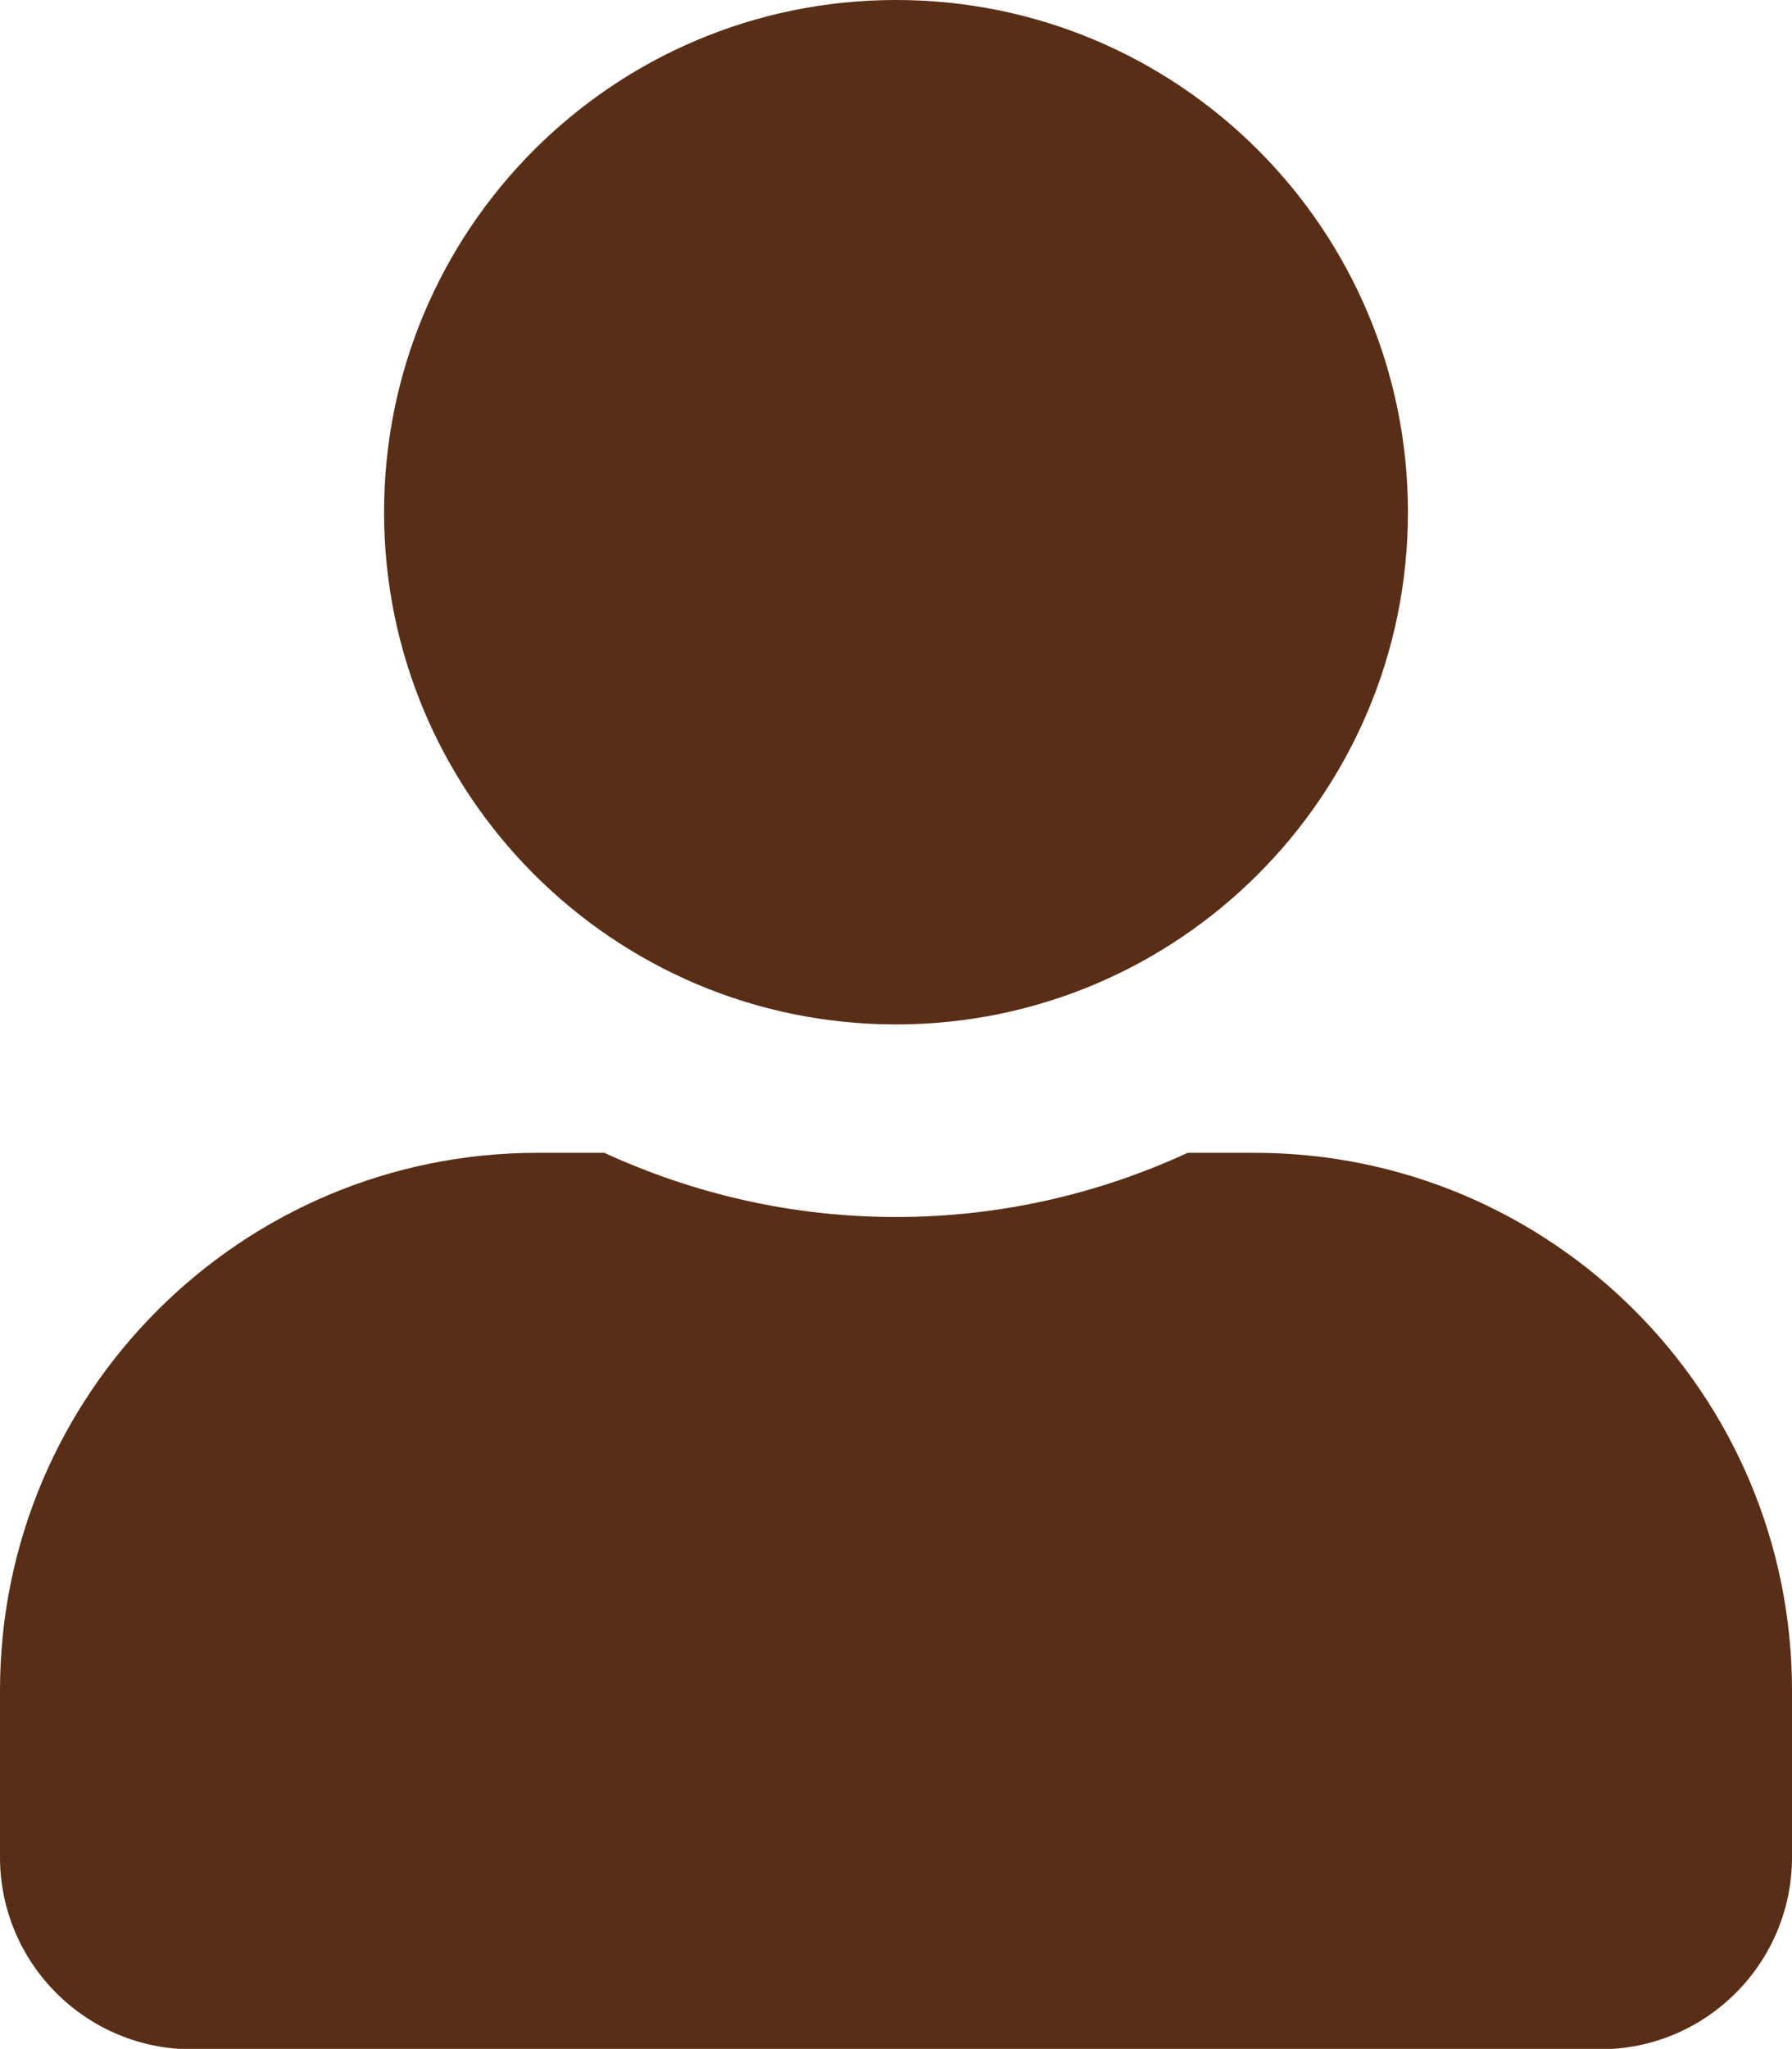
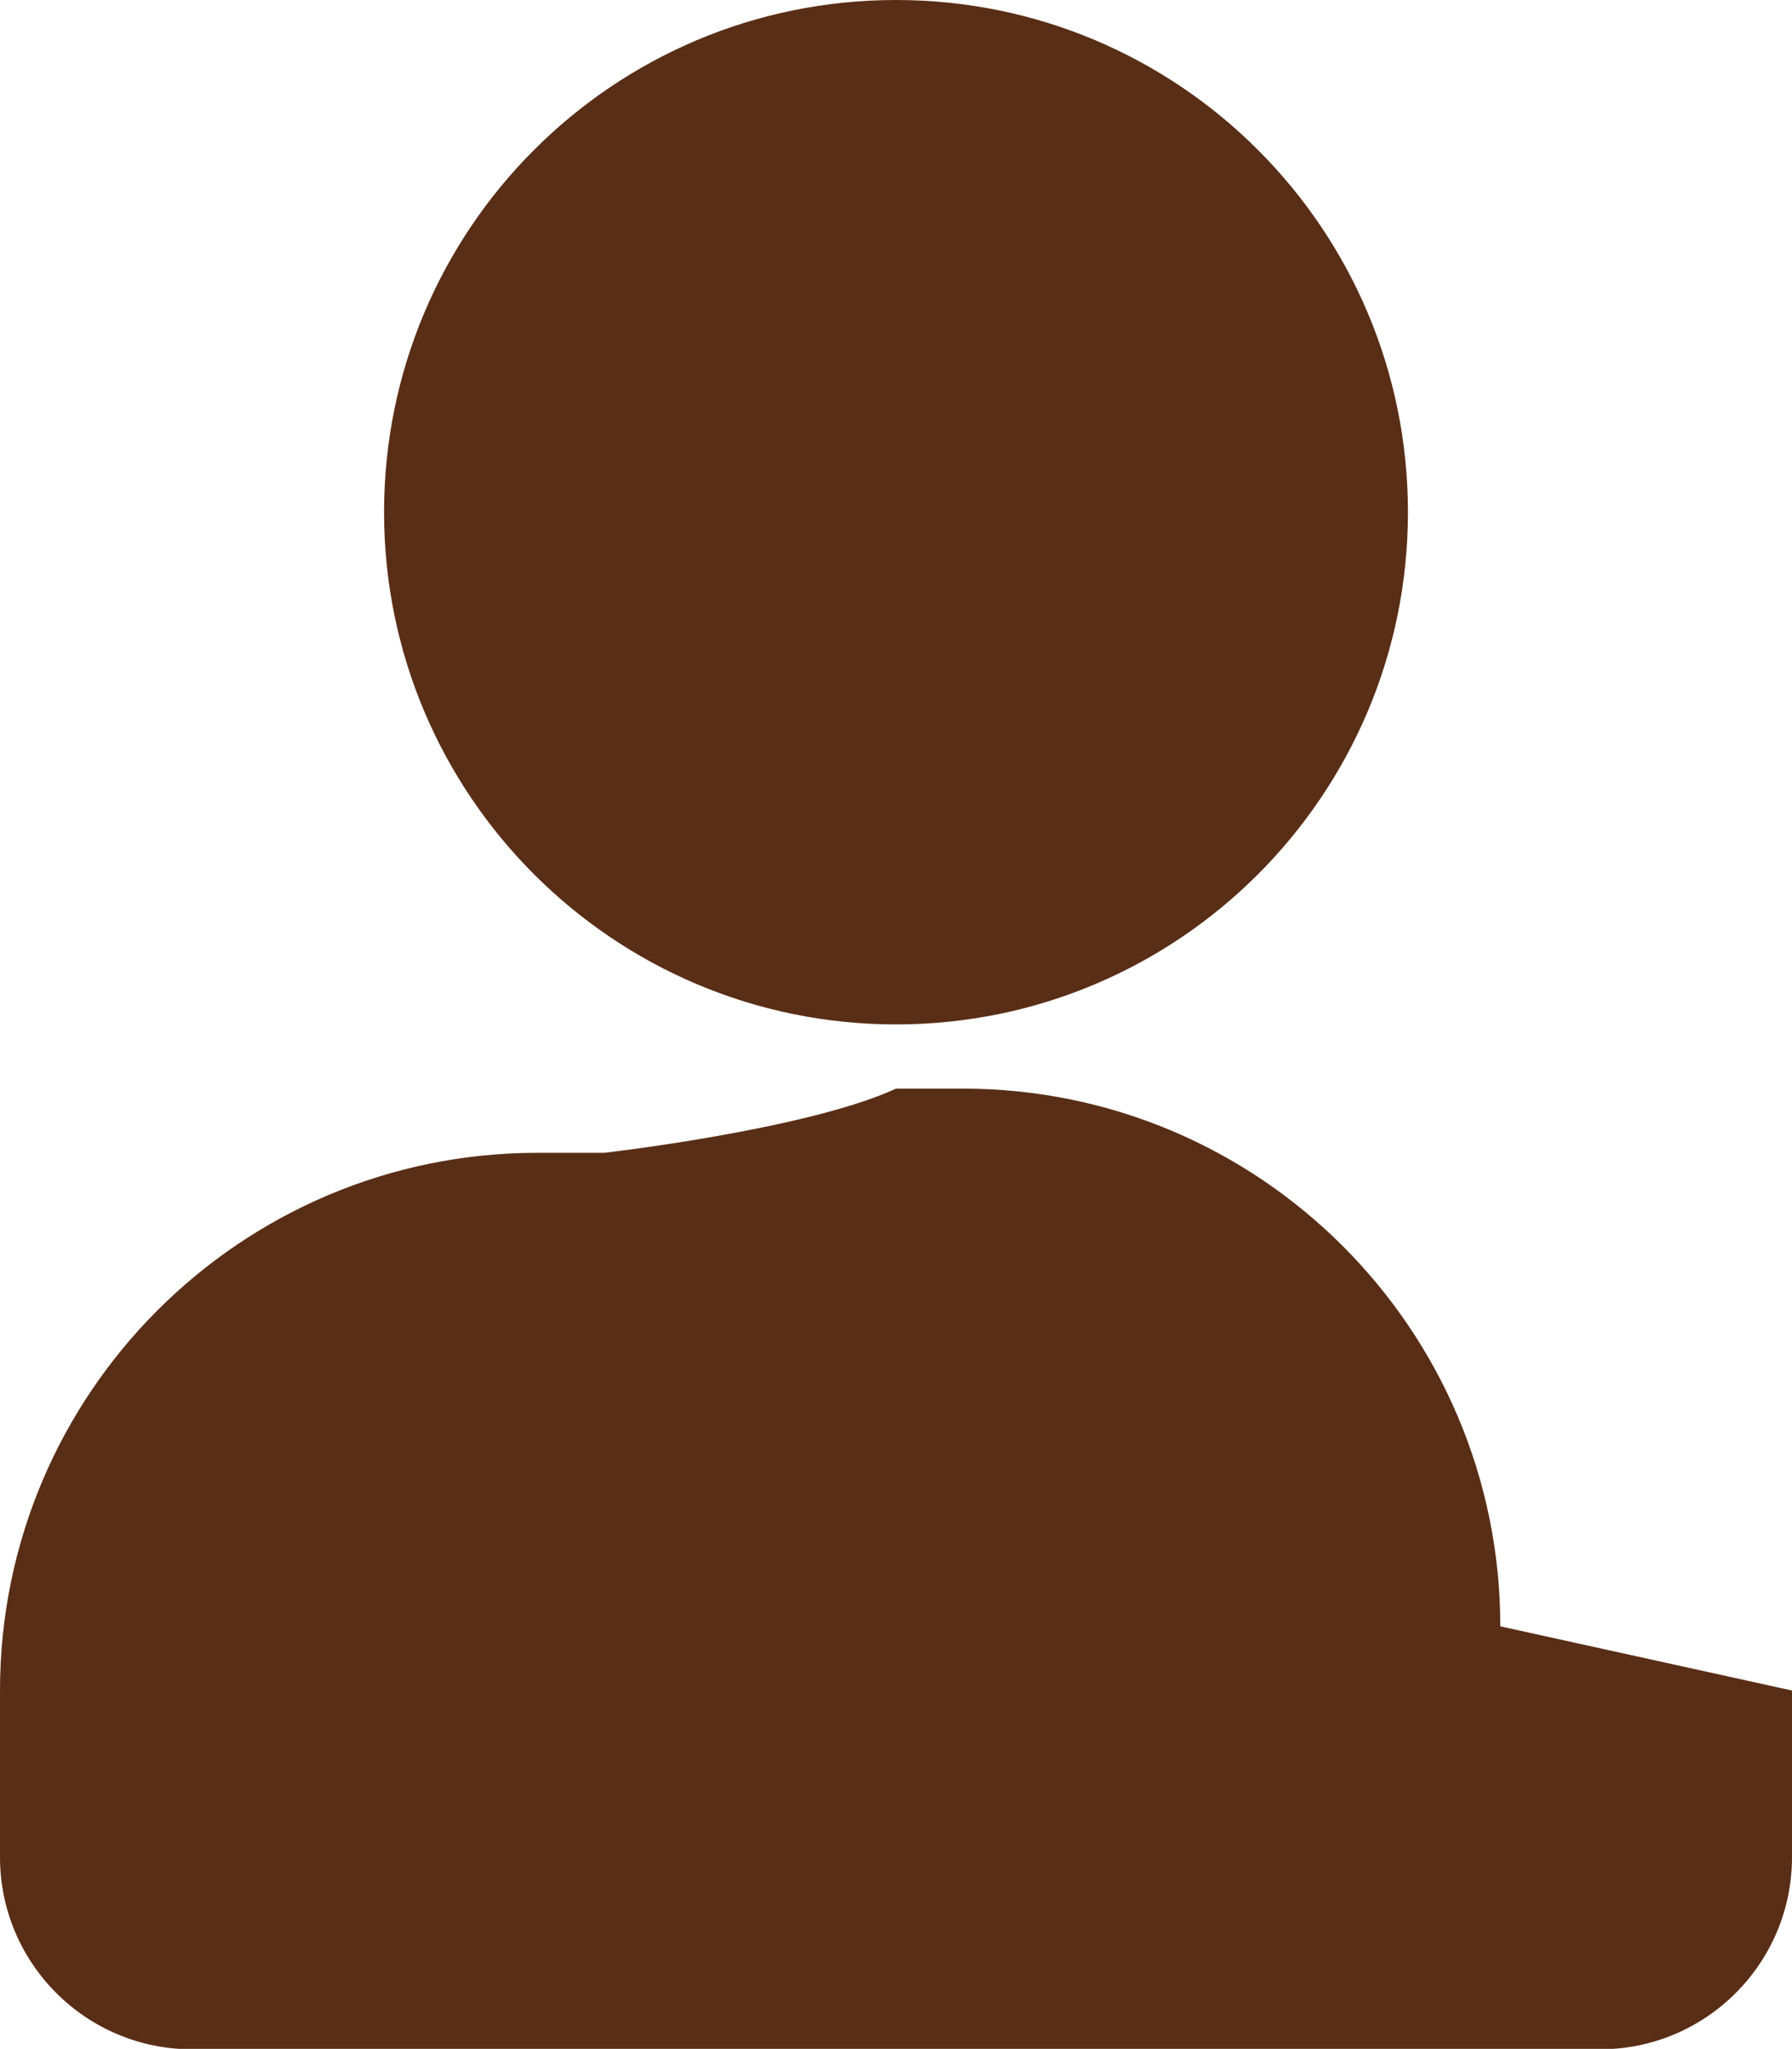
<svg xmlns="http://www.w3.org/2000/svg" id="_レイヤー_2" viewBox="0 0 39.38 45">
  <defs>
    <style>.cls-1{fill:#592e16;}</style>
  </defs>
  <g id="_レイヤー_1-2">
-     <path class="cls-1" d="m39.38,37.13v3.66c0,2.33-1.89,4.22-4.22,4.22H4.22c-2.33,0-4.22-1.89-4.22-4.22v-3.66c0-6.52,5.29-11.81,11.81-11.81h1.47c1.96.9,4.12,1.41,6.41,1.41s4.46-.51,6.41-1.41h1.47c6.52,0,11.81,5.29,11.81,11.81ZM8.44,11.25C8.44,5.04,13.47,0,19.69,0s11.25,5.04,11.25,11.25-5.04,11.25-11.25,11.25-11.25-5.04-11.25-11.25Z" />
+     <path class="cls-1" d="m39.38,37.13v3.66c0,2.33-1.89,4.22-4.22,4.22H4.22c-2.33,0-4.22-1.89-4.22-4.22v-3.66c0-6.52,5.29-11.81,11.81-11.81h1.47s4.46-.51,6.41-1.41h1.47c6.52,0,11.81,5.29,11.81,11.81ZM8.44,11.25C8.44,5.04,13.47,0,19.69,0s11.25,5.04,11.25,11.25-5.04,11.25-11.25,11.25-11.25-5.04-11.25-11.25Z" />
  </g>
</svg>